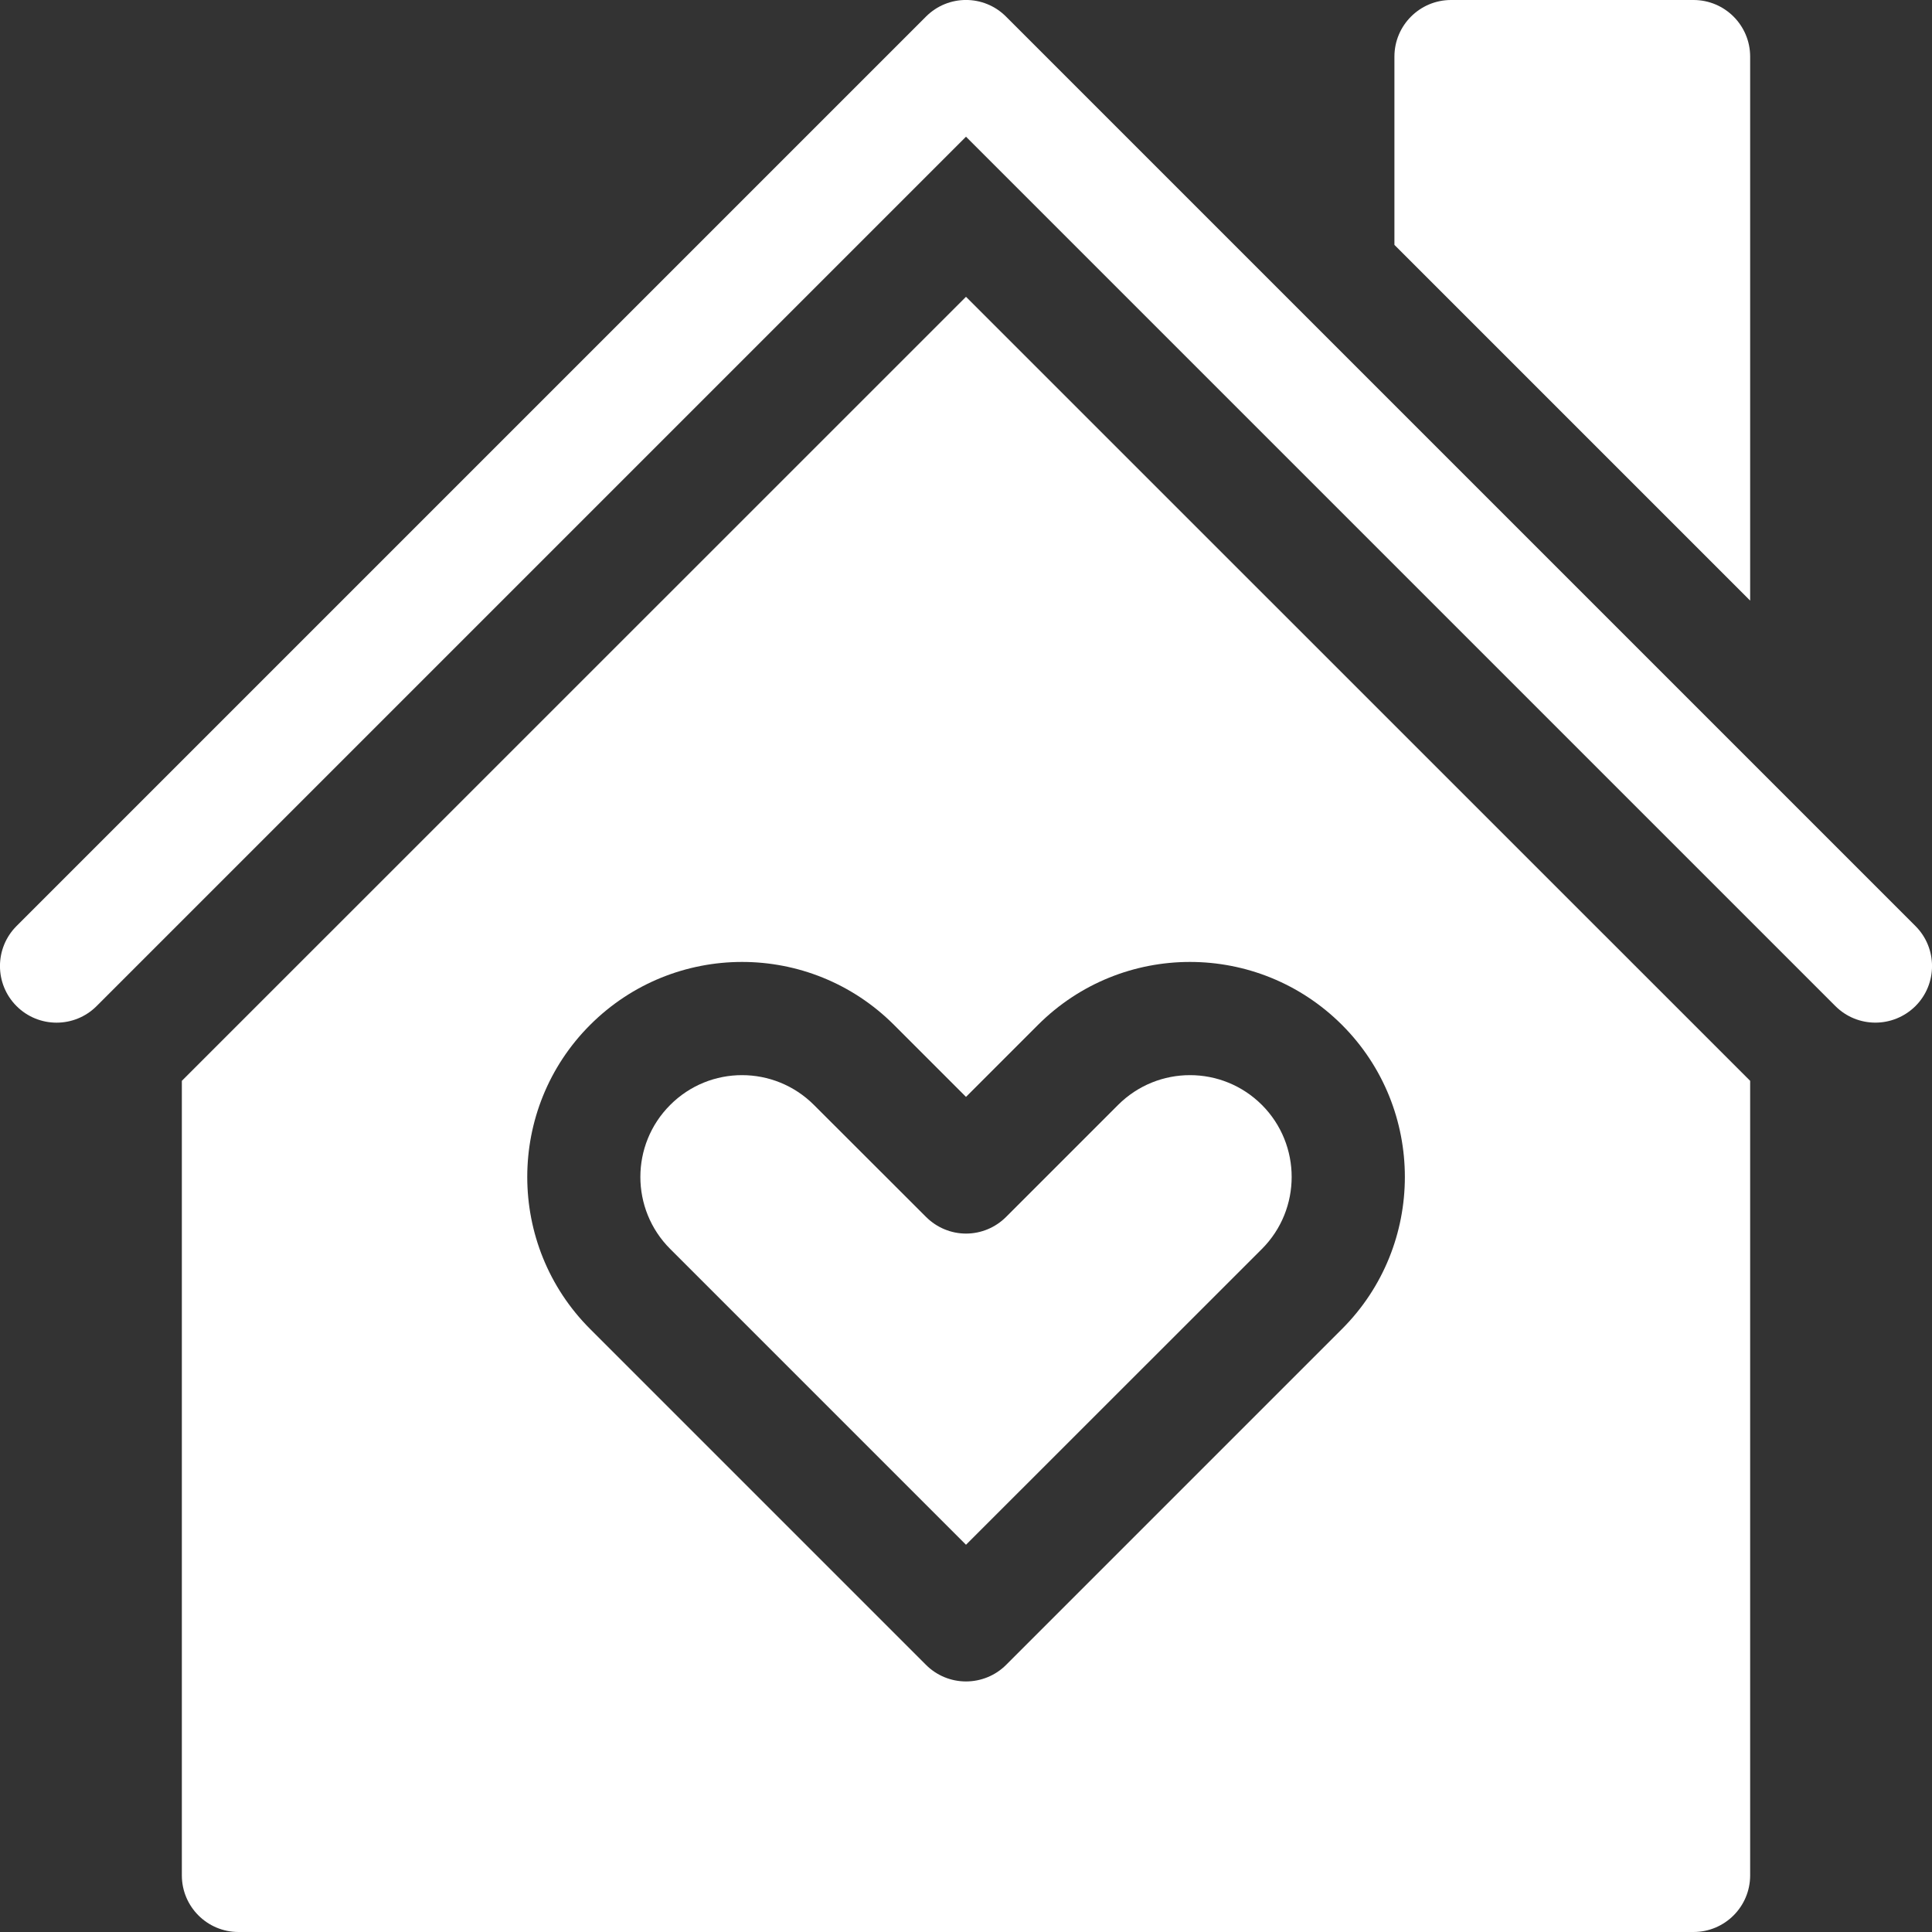
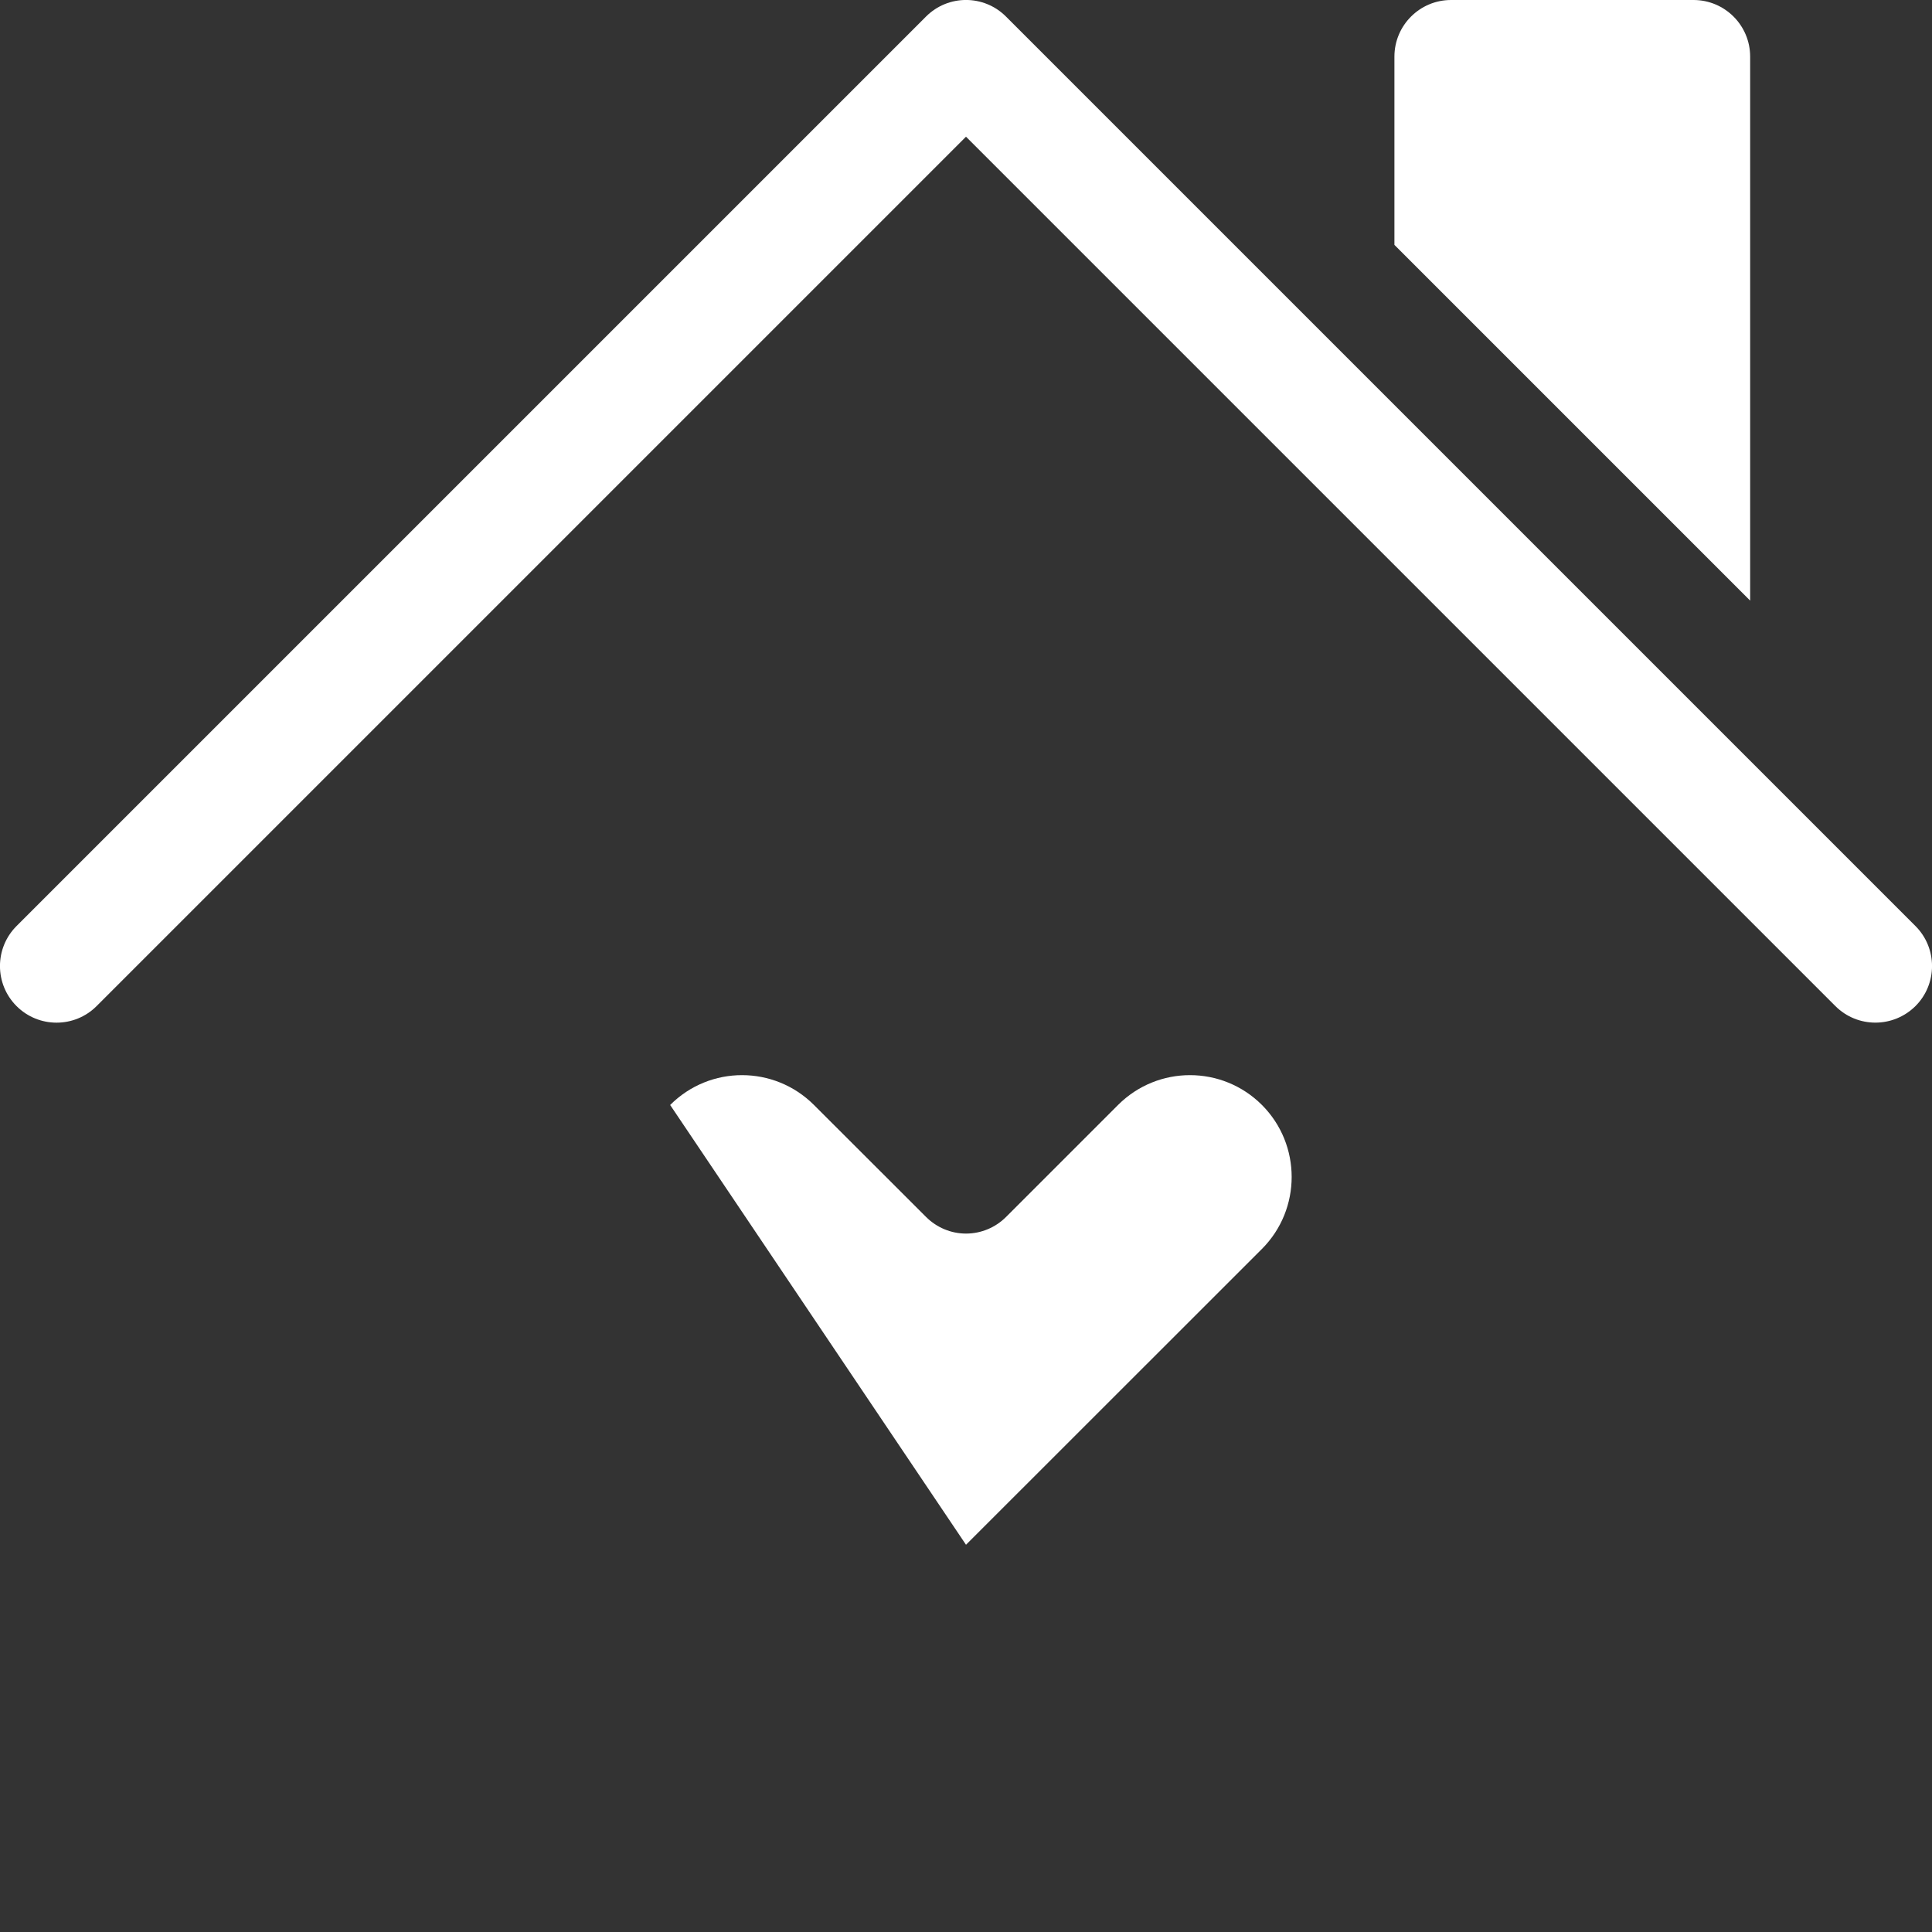
<svg xmlns="http://www.w3.org/2000/svg" width="16" height="16" viewBox="0 0 16 16" fill="none">
  <rect x="0" y="0" width="16" height="16" fill="#333333" stroke="none" />
  <path d="M14.494 0.469C14.494 0.21 14.284 0 14.025 0H12.017C11.758 0 11.548 0.21 11.548 0.469V2.028L14.494 4.974V0.469Z" fill="white" />
  <path d="M15.863 7.669L8.331 0.137C8.148 -0.046 7.852 -0.046 7.669 0.137L0.137 7.669C-0.046 7.852 -0.046 8.149 0.137 8.332C0.32 8.515 0.617 8.515 0.8 8.332L8 1.132L15.2 8.332C15.291 8.423 15.411 8.469 15.531 8.469C15.651 8.469 15.771 8.423 15.863 8.332C16.046 8.149 16.046 7.852 15.863 7.669Z" fill="white" />
-   <path d="M7.669 10.078L6.741 9.151C6.412 8.822 5.879 8.821 5.55 9.151C5.221 9.48 5.221 10.014 5.55 10.343L8 12.793L10.451 10.343C10.779 10.014 10.779 9.48 10.451 9.151C10.122 8.822 9.589 8.821 9.259 9.151L8.332 10.078C8.244 10.166 8.125 10.216 8 10.216C7.876 10.216 7.757 10.166 7.669 10.078Z" fill="white" />
-   <path d="M1.506 8.951V15.531C1.506 15.79 1.716 16 1.975 16H14.025C14.284 16 14.494 15.79 14.494 15.531V8.951L8 2.458L1.506 8.951ZM11.114 8.488C11.808 9.182 11.808 10.312 11.114 11.006L8.332 13.788C8.244 13.876 8.124 13.925 8 13.925C7.876 13.925 7.757 13.876 7.669 13.788L4.887 11.006C4.193 10.312 4.193 9.182 4.887 8.488C5.582 7.793 6.708 7.792 7.404 8.488L8 9.084L8.596 8.488C9.291 7.793 10.417 7.792 11.114 8.488Z" fill="white" />
+   <path d="M7.669 10.078L6.741 9.151C6.412 8.822 5.879 8.821 5.55 9.151L8 12.793L10.451 10.343C10.779 10.014 10.779 9.48 10.451 9.151C10.122 8.822 9.589 8.821 9.259 9.151L8.332 10.078C8.244 10.166 8.125 10.216 8 10.216C7.876 10.216 7.757 10.166 7.669 10.078Z" fill="white" />
</svg>